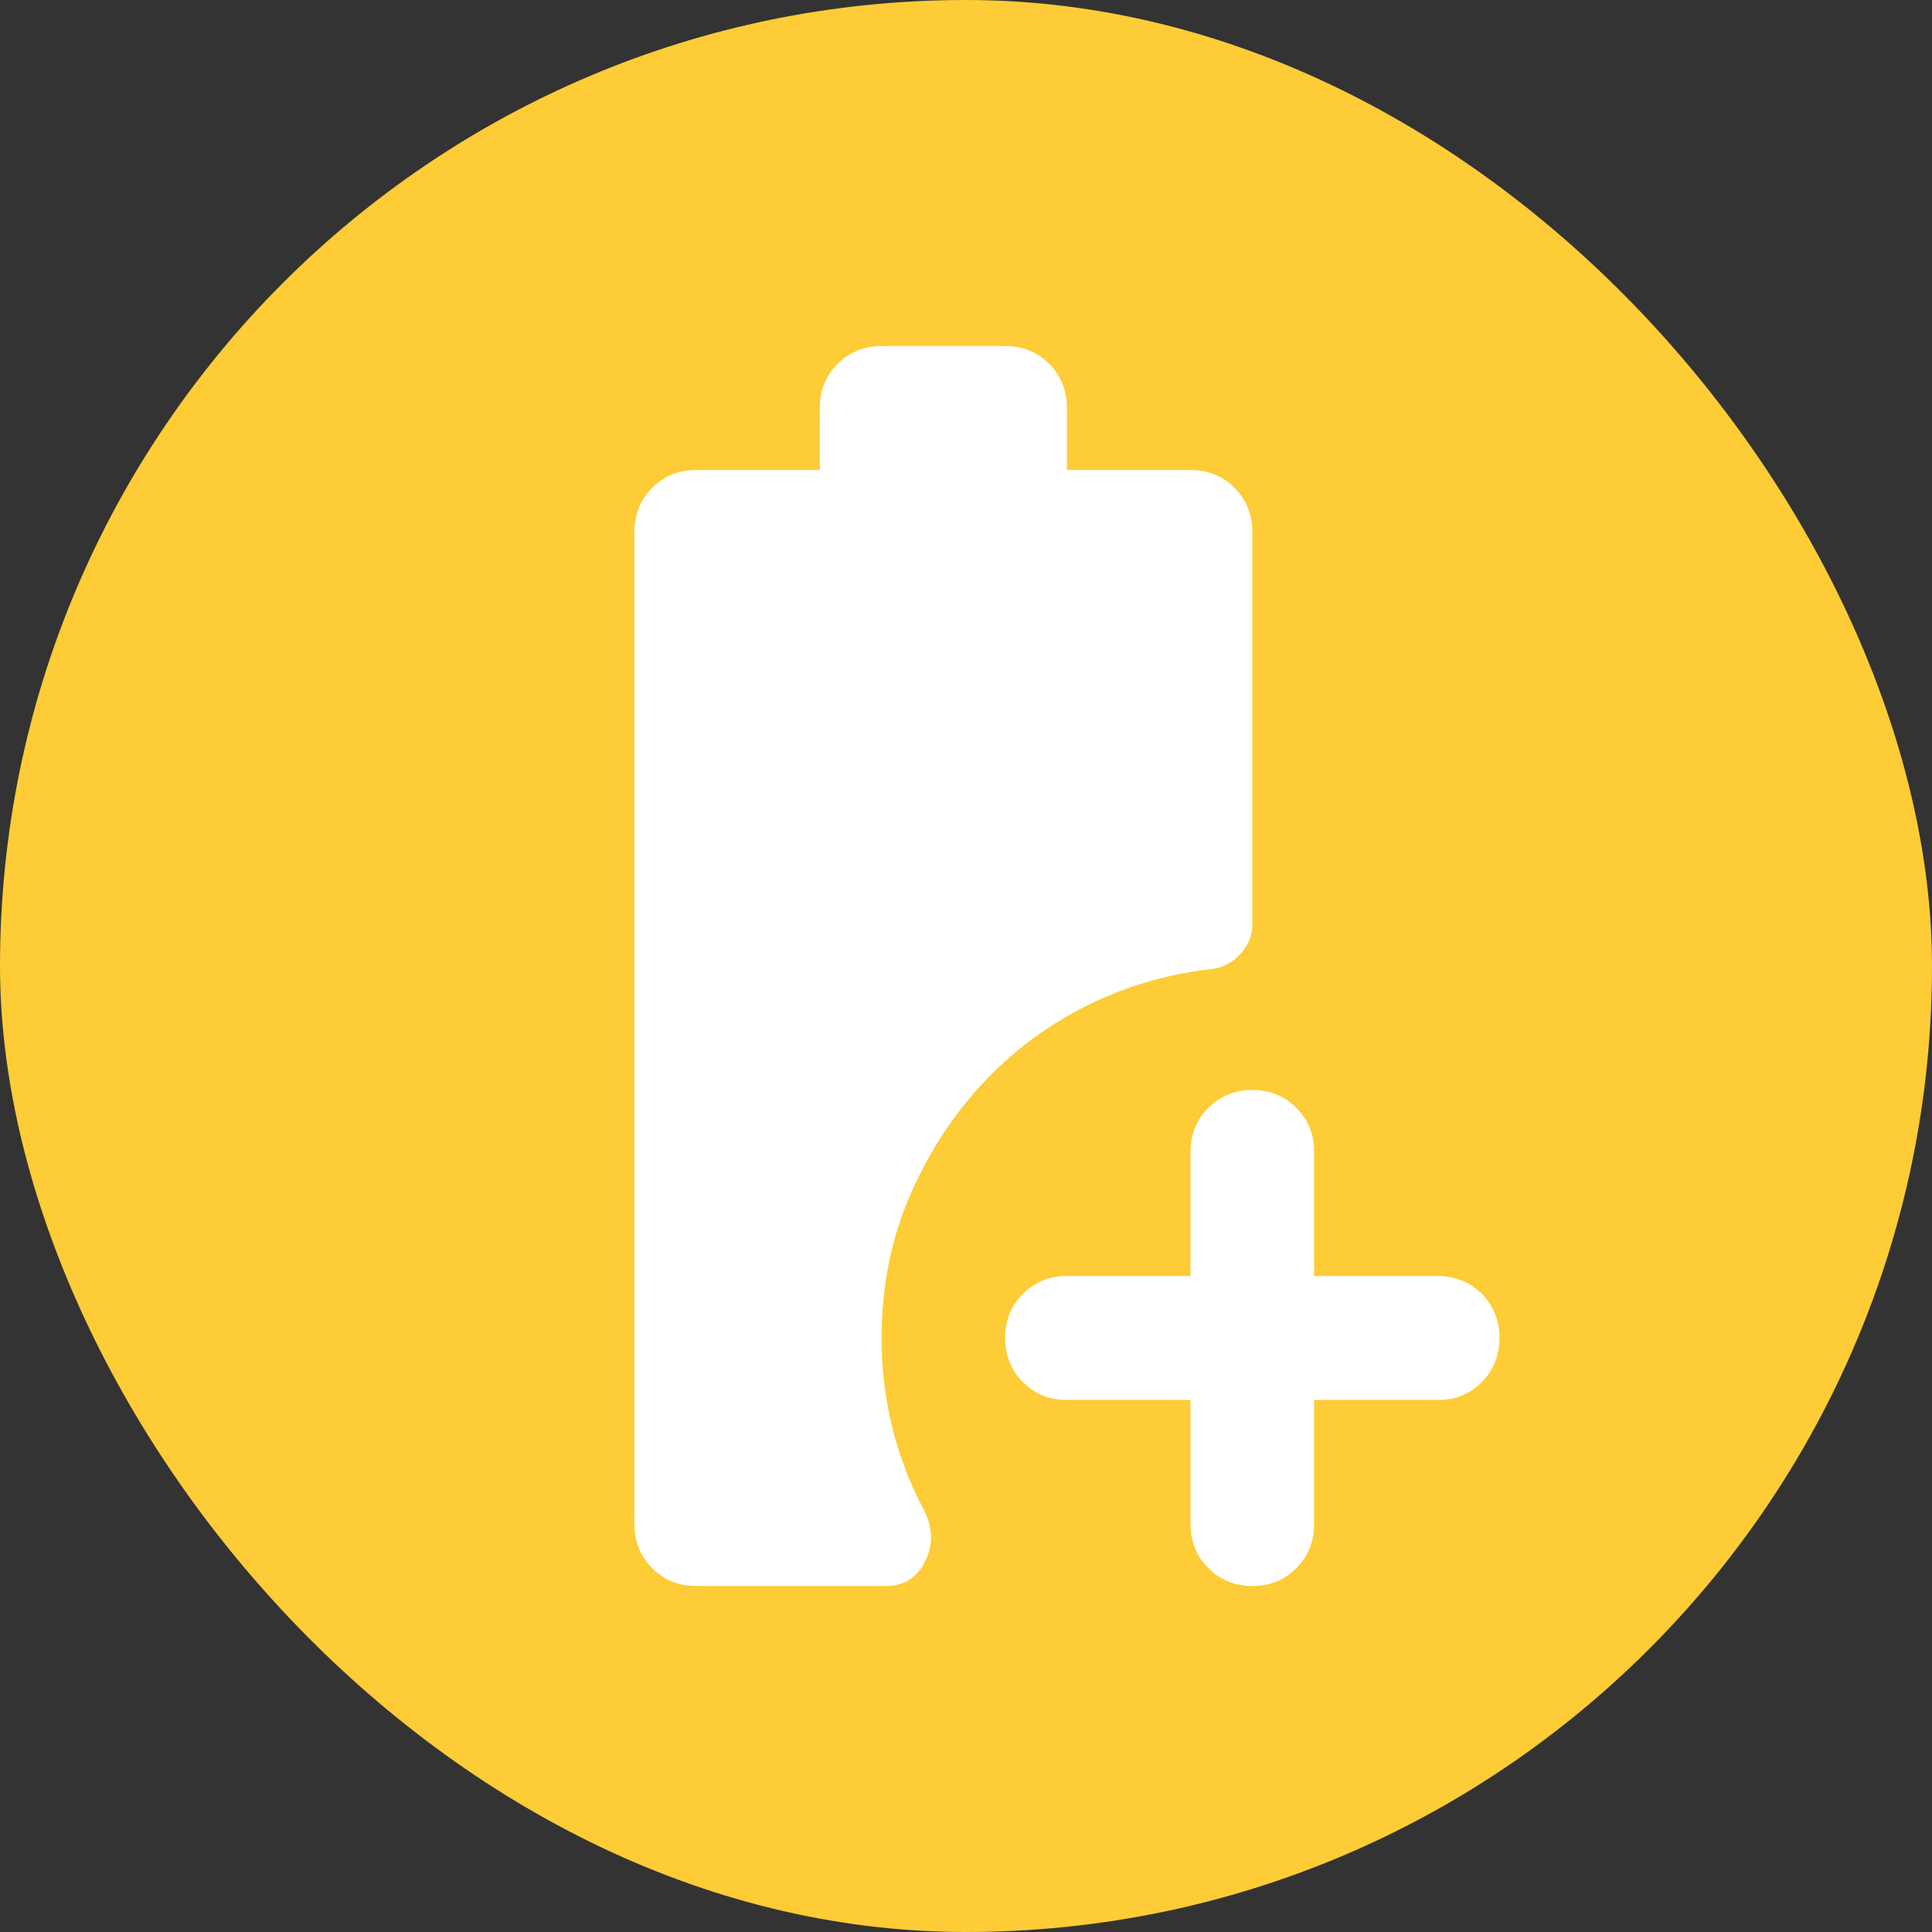
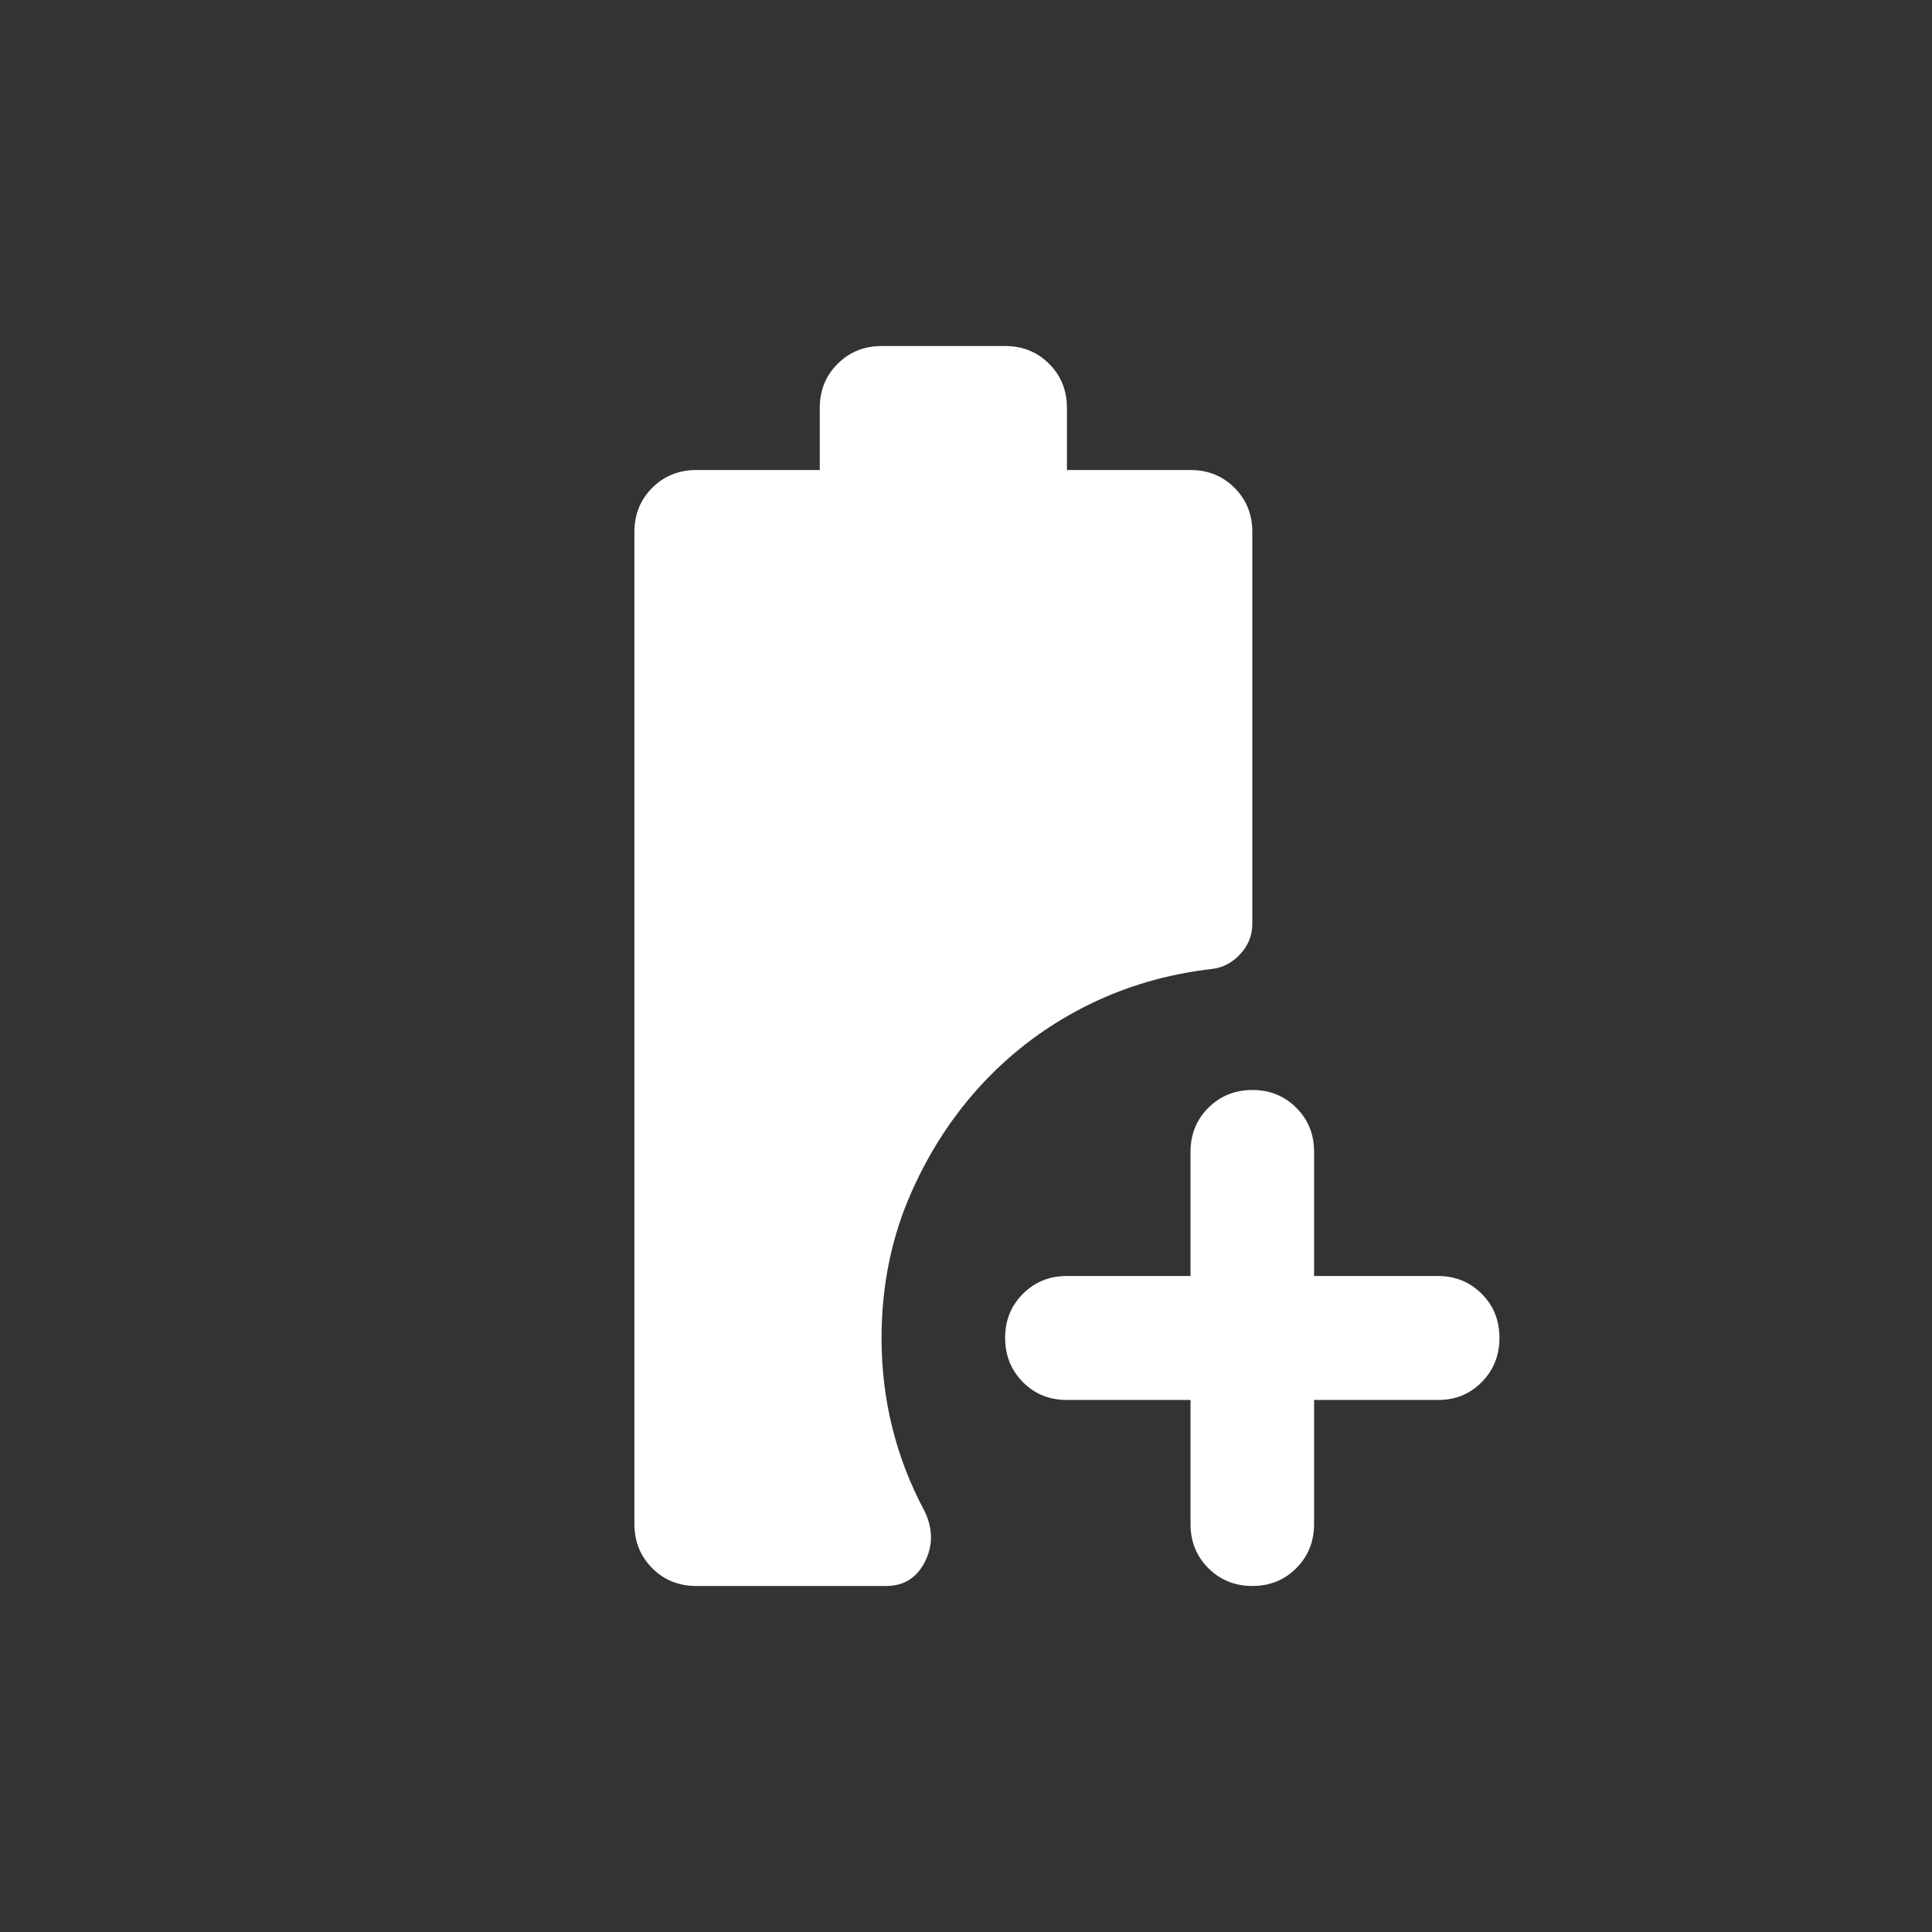
<svg xmlns="http://www.w3.org/2000/svg" width="67" height="67" viewBox="0 0 67 67" fill="none">
  <rect x="0" y="0" width="67" height="67" fill="#333333" stroke="none" />
-   <rect width="67" height="67" rx="33.5" fill="#FDCC36" />
  <path d="M41.286 48.55H37C36.393 48.55 35.884 48.344 35.474 47.931C35.064 47.518 34.859 47.008 34.857 46.4C34.856 45.792 35.061 45.282 35.474 44.869C35.887 44.456 36.396 44.25 37 44.25H41.286V39.95C41.286 39.341 41.491 38.831 41.903 38.419C42.314 38.008 42.823 37.801 43.429 37.8C44.034 37.799 44.544 38.005 44.956 38.419C45.369 38.833 45.574 39.344 45.571 39.95V44.25H49.857C50.464 44.25 50.974 44.456 51.385 44.869C51.796 45.282 52.001 45.792 52 46.4C51.999 47.008 51.793 47.519 51.383 47.933C50.973 48.347 50.464 48.553 49.857 48.55H45.571V52.85C45.571 53.459 45.366 53.97 44.954 54.383C44.543 54.796 44.034 55.001 43.429 55C42.823 54.999 42.314 54.792 41.903 54.381C41.491 53.969 41.286 53.459 41.286 52.85V48.55ZM24.143 55C23.536 55 23.027 54.794 22.617 54.381C22.207 53.968 22.001 53.458 22 52.85V18.45C22 17.841 22.206 17.331 22.617 16.919C23.029 16.508 23.537 16.301 24.143 16.3H28.429V14.15C28.429 13.541 28.634 13.031 29.046 12.619C29.457 12.208 29.966 12.001 30.571 12H34.857C35.464 12 35.974 12.206 36.385 12.619C36.796 13.032 37.001 13.542 37 14.15V16.3H41.286C41.893 16.3 42.402 16.506 42.814 16.919C43.225 17.332 43.43 17.842 43.429 18.45V32.049C43.429 32.443 43.286 32.793 43 33.098C42.714 33.403 42.375 33.573 41.982 33.608C40.482 33.787 39.089 34.19 37.804 34.818C36.518 35.446 35.375 36.261 34.375 37.263C33.232 38.409 32.313 39.762 31.617 41.322C30.921 42.881 30.573 44.574 30.571 46.4C30.571 47.475 30.696 48.514 30.946 49.517C31.196 50.521 31.571 51.488 32.071 52.42C32.357 53.029 32.357 53.612 32.071 54.168C31.786 54.724 31.339 55.001 30.732 55H24.143Z" fill="white" />
</svg>